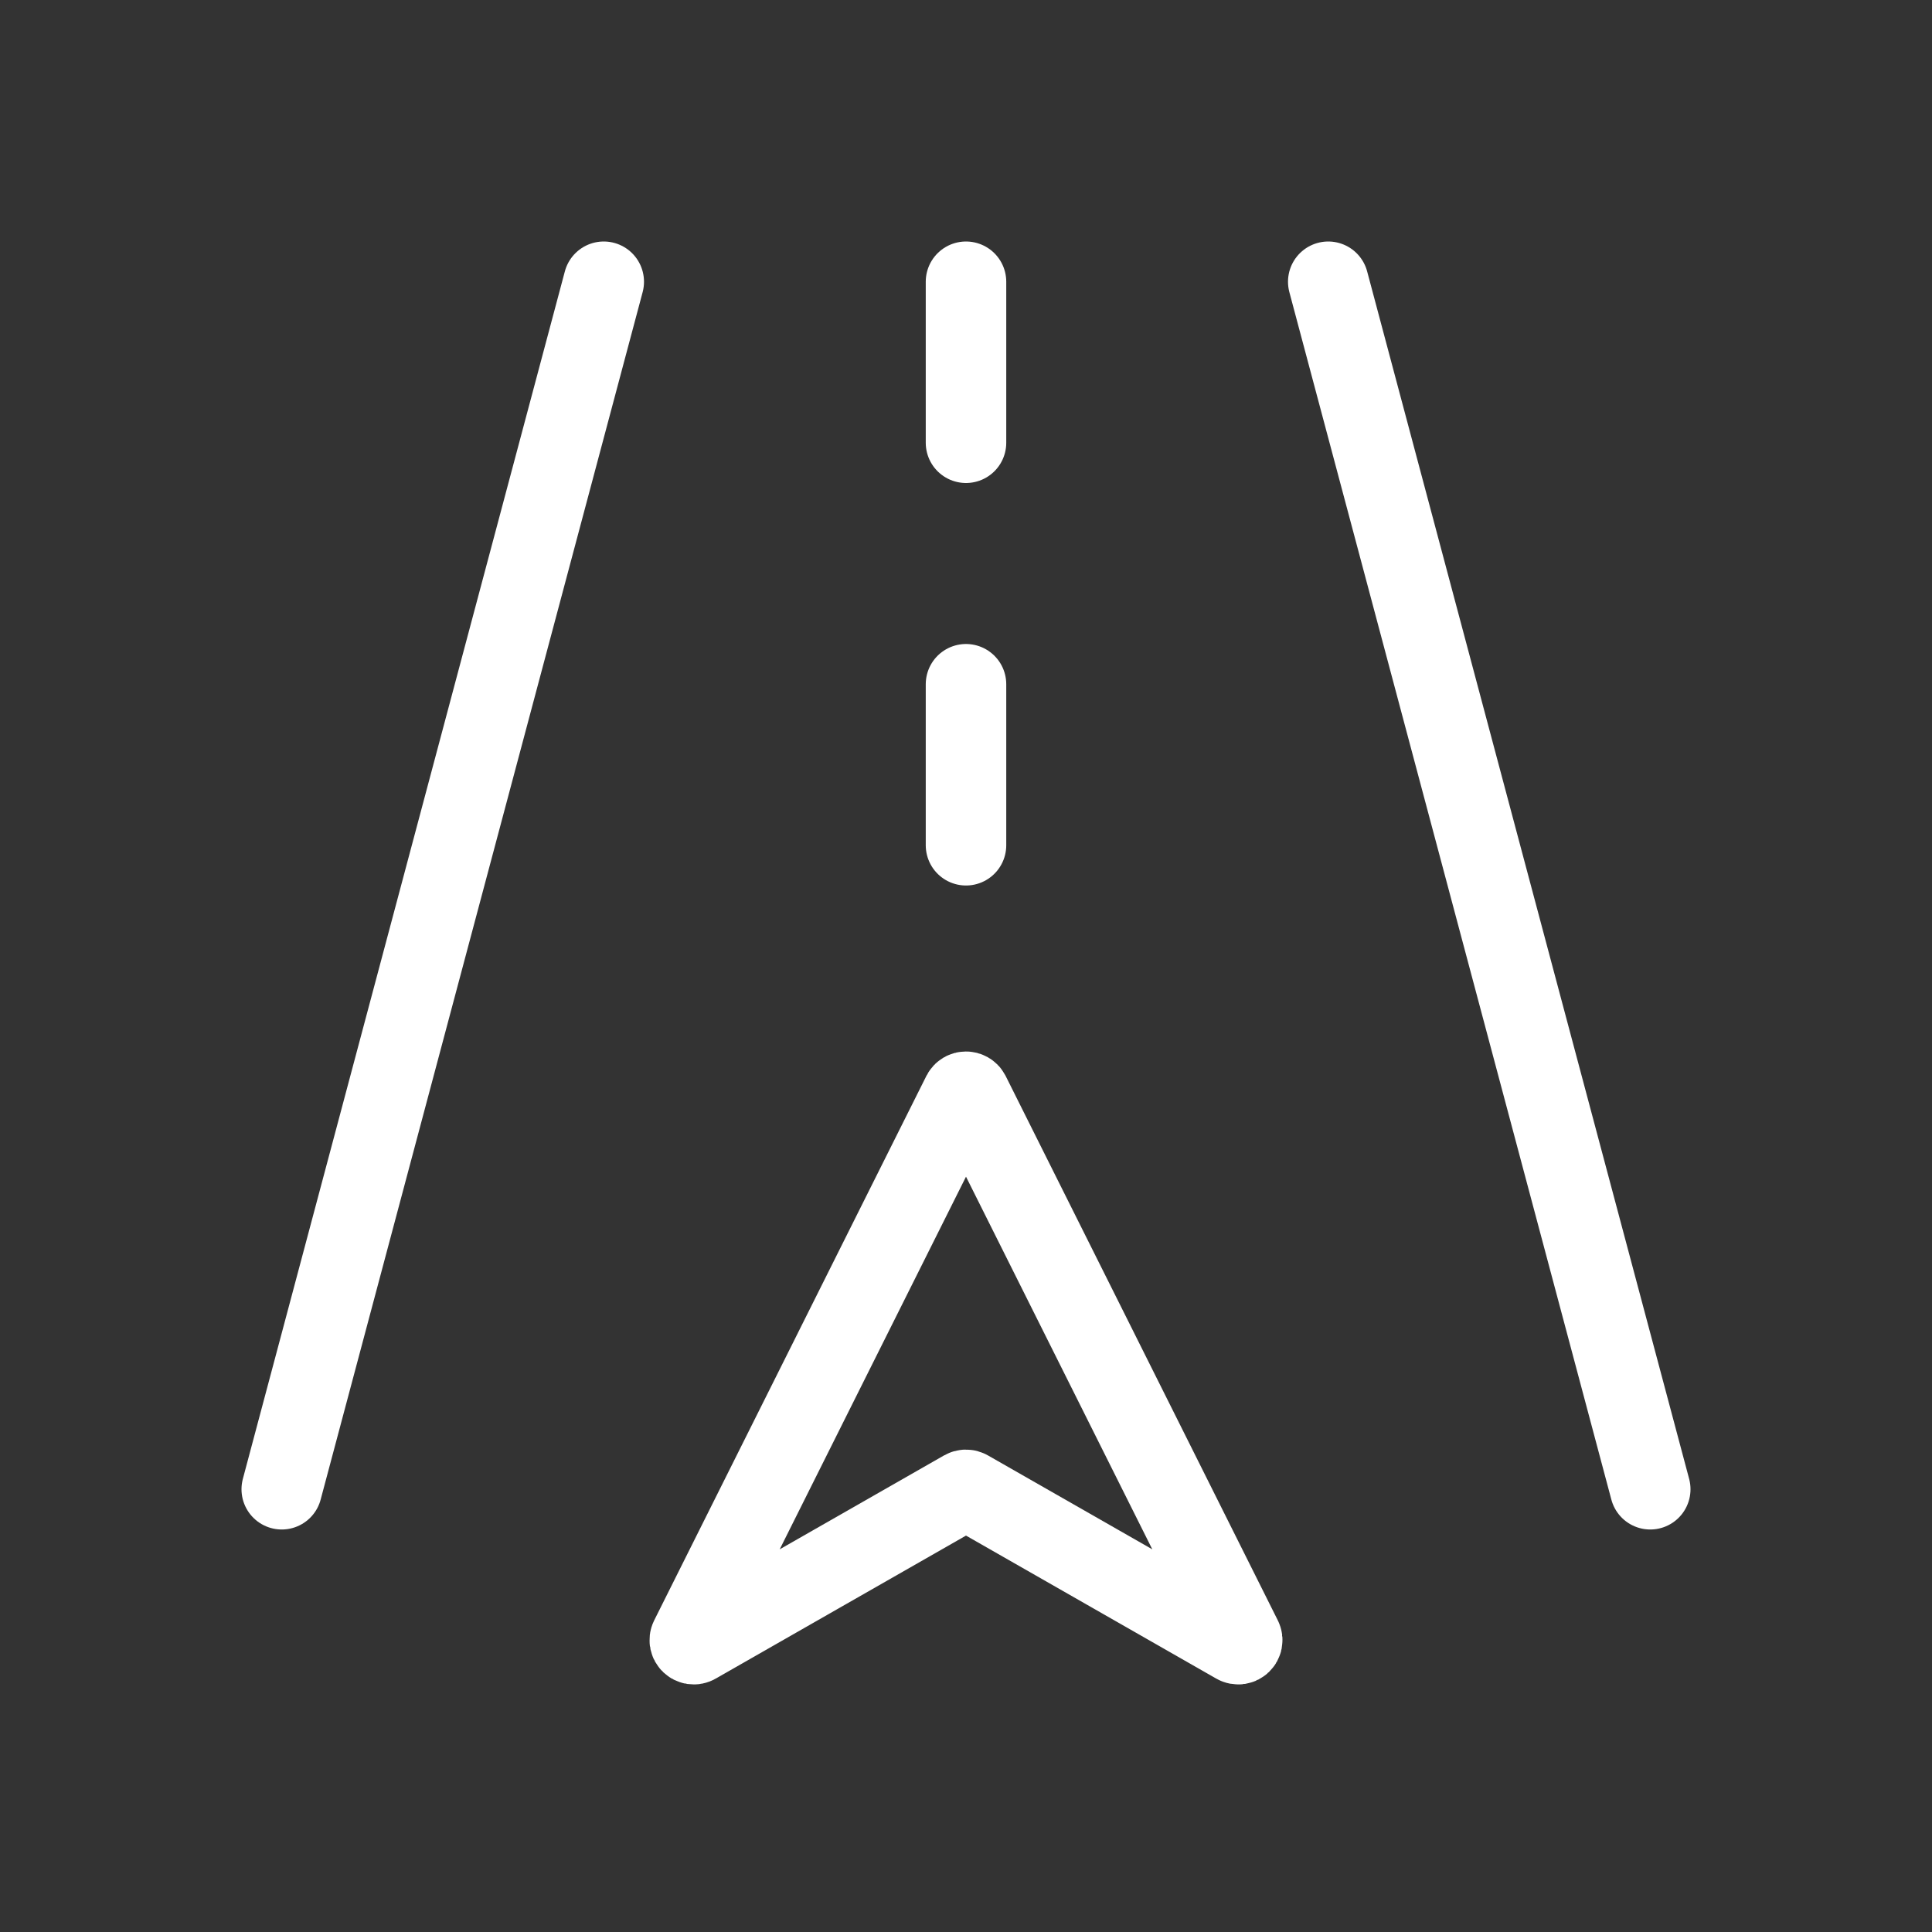
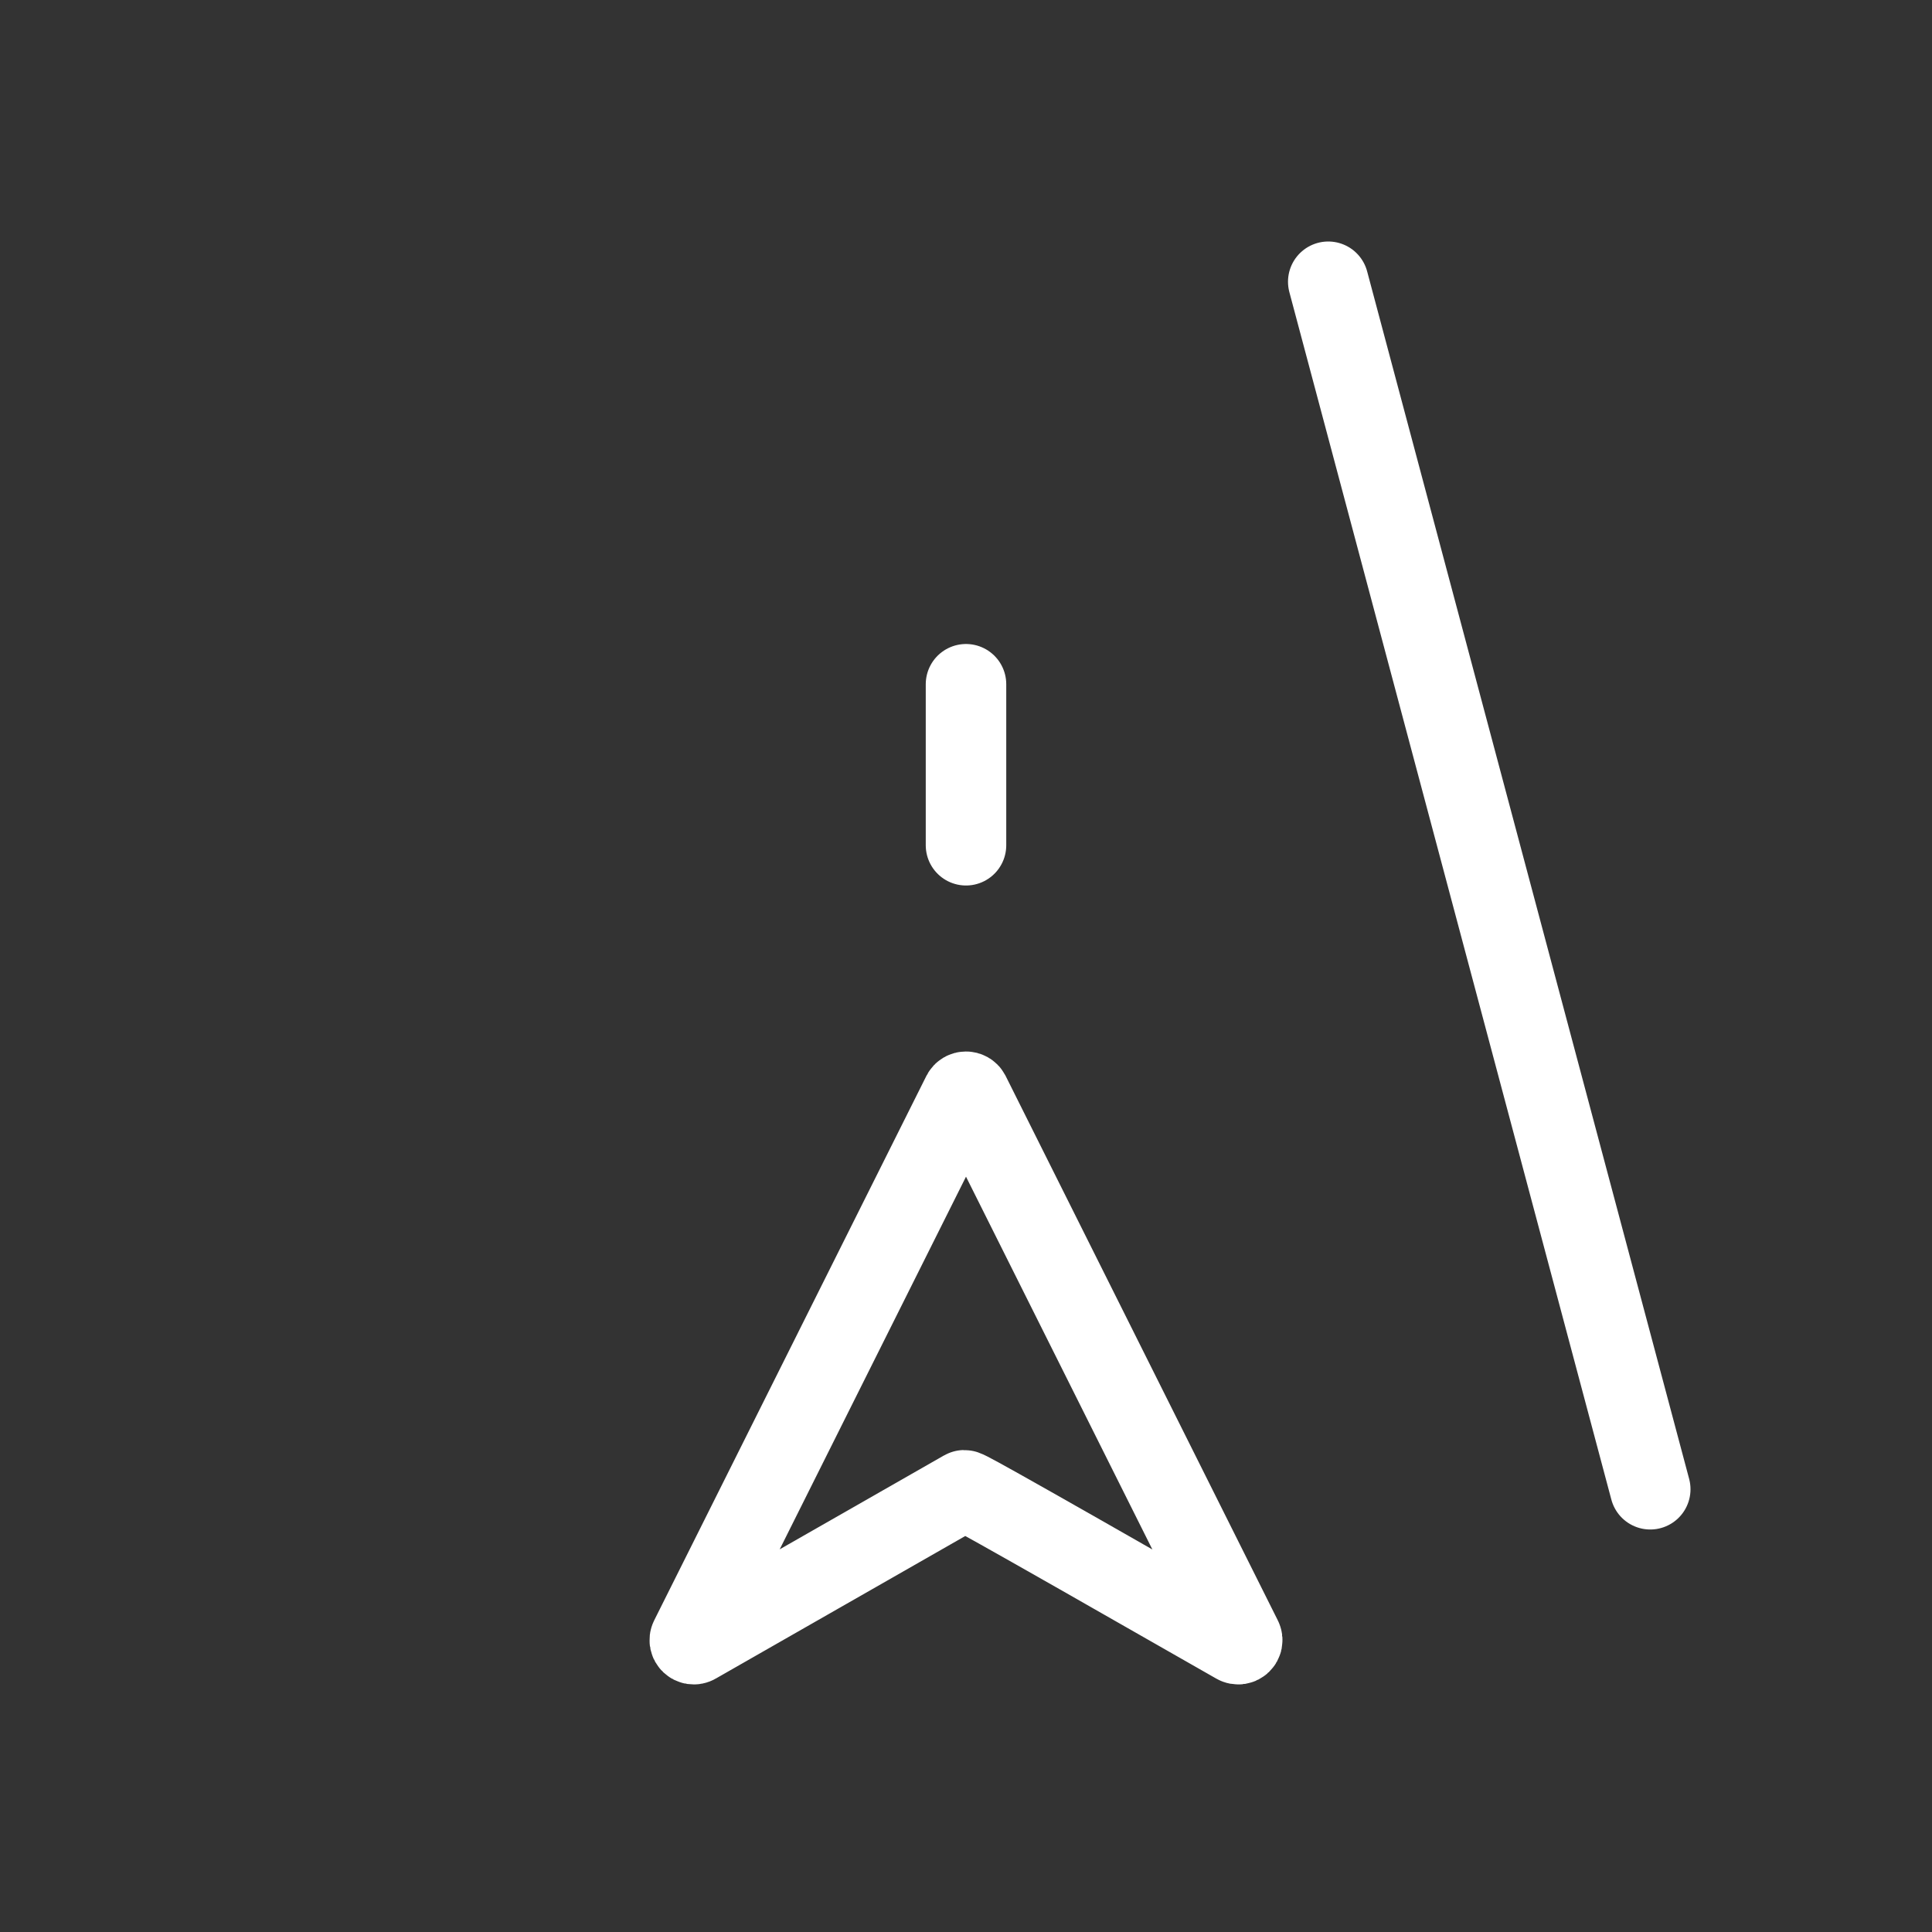
<svg xmlns="http://www.w3.org/2000/svg" width="800px" height="800px" viewBox="0 0 24 24" fill="none">
  <rect x="0" y="0" width="24" height="24" fill="#333333" stroke="none" />
  <g id="SVGRepo_bgCarrier" stroke-width="0" />
  <g id="SVGRepo_tracerCarrier" stroke-linecap="round" stroke-linejoin="round" />
  <g id="SVGRepo_iconCarrier">
-     <path d="M8.574 20.352L11.955 13.589C11.974 13.553 12.026 13.553 12.045 13.589L15.426 20.352C15.448 20.396 15.4 20.443 15.357 20.418L12.025 18.514C12.009 18.505 11.991 18.505 11.975 18.514L8.643 20.418C8.6 20.443 8.552 20.396 8.574 20.352Z" stroke="#ffffff" stroke-linecap="round" />
+     <path d="M8.574 20.352L11.955 13.589C11.974 13.553 12.026 13.553 12.045 13.589L15.426 20.352C15.448 20.396 15.4 20.443 15.357 20.418C12.009 18.505 11.991 18.505 11.975 18.514L8.643 20.418C8.6 20.443 8.552 20.396 8.574 20.352Z" stroke="#ffffff" stroke-linecap="round" />
    <path d="M20.5 18.5L16.5 3.5" stroke="#ffffff" stroke-linecap="round" />
-     <path d="M3.5 18.5L7.5 3.5" stroke="#ffffff" stroke-linecap="round" />
    <path d="M12 10.5V8.5" stroke="#ffffff" stroke-linecap="round" />
-     <path d="M12 5.5V3.5" stroke="#ffffff" stroke-linecap="round" />
  </g>
</svg>